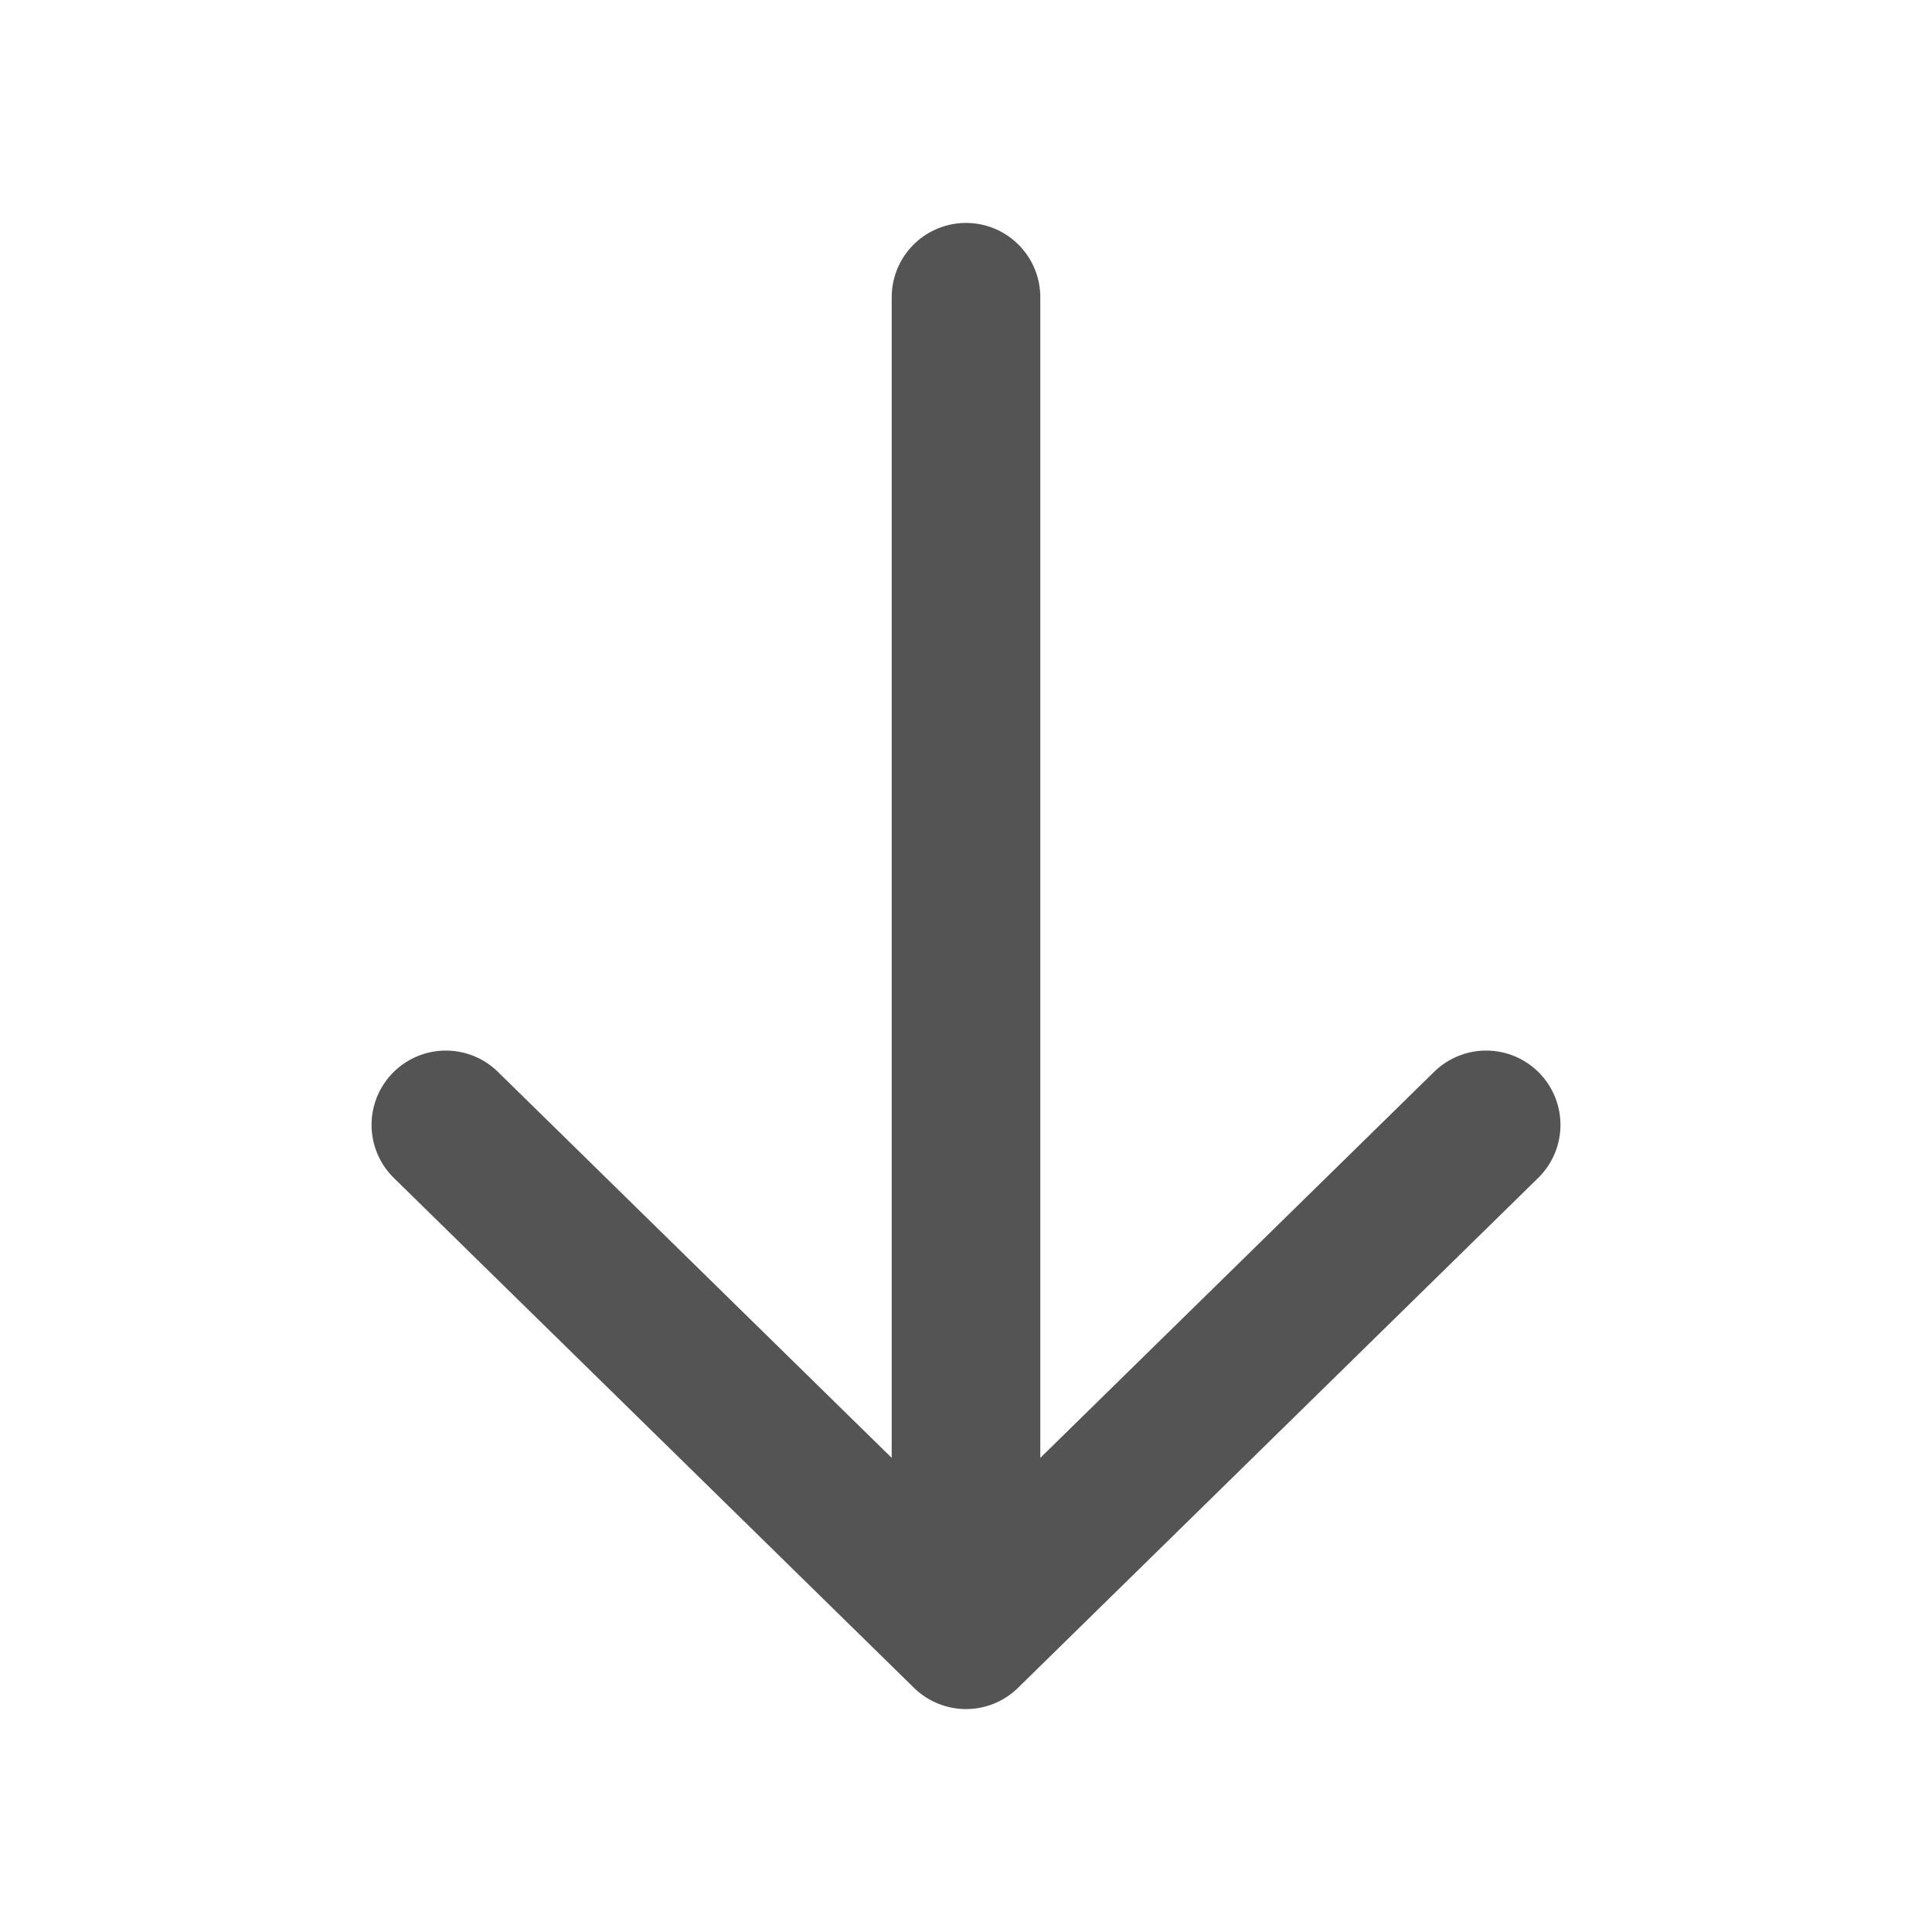
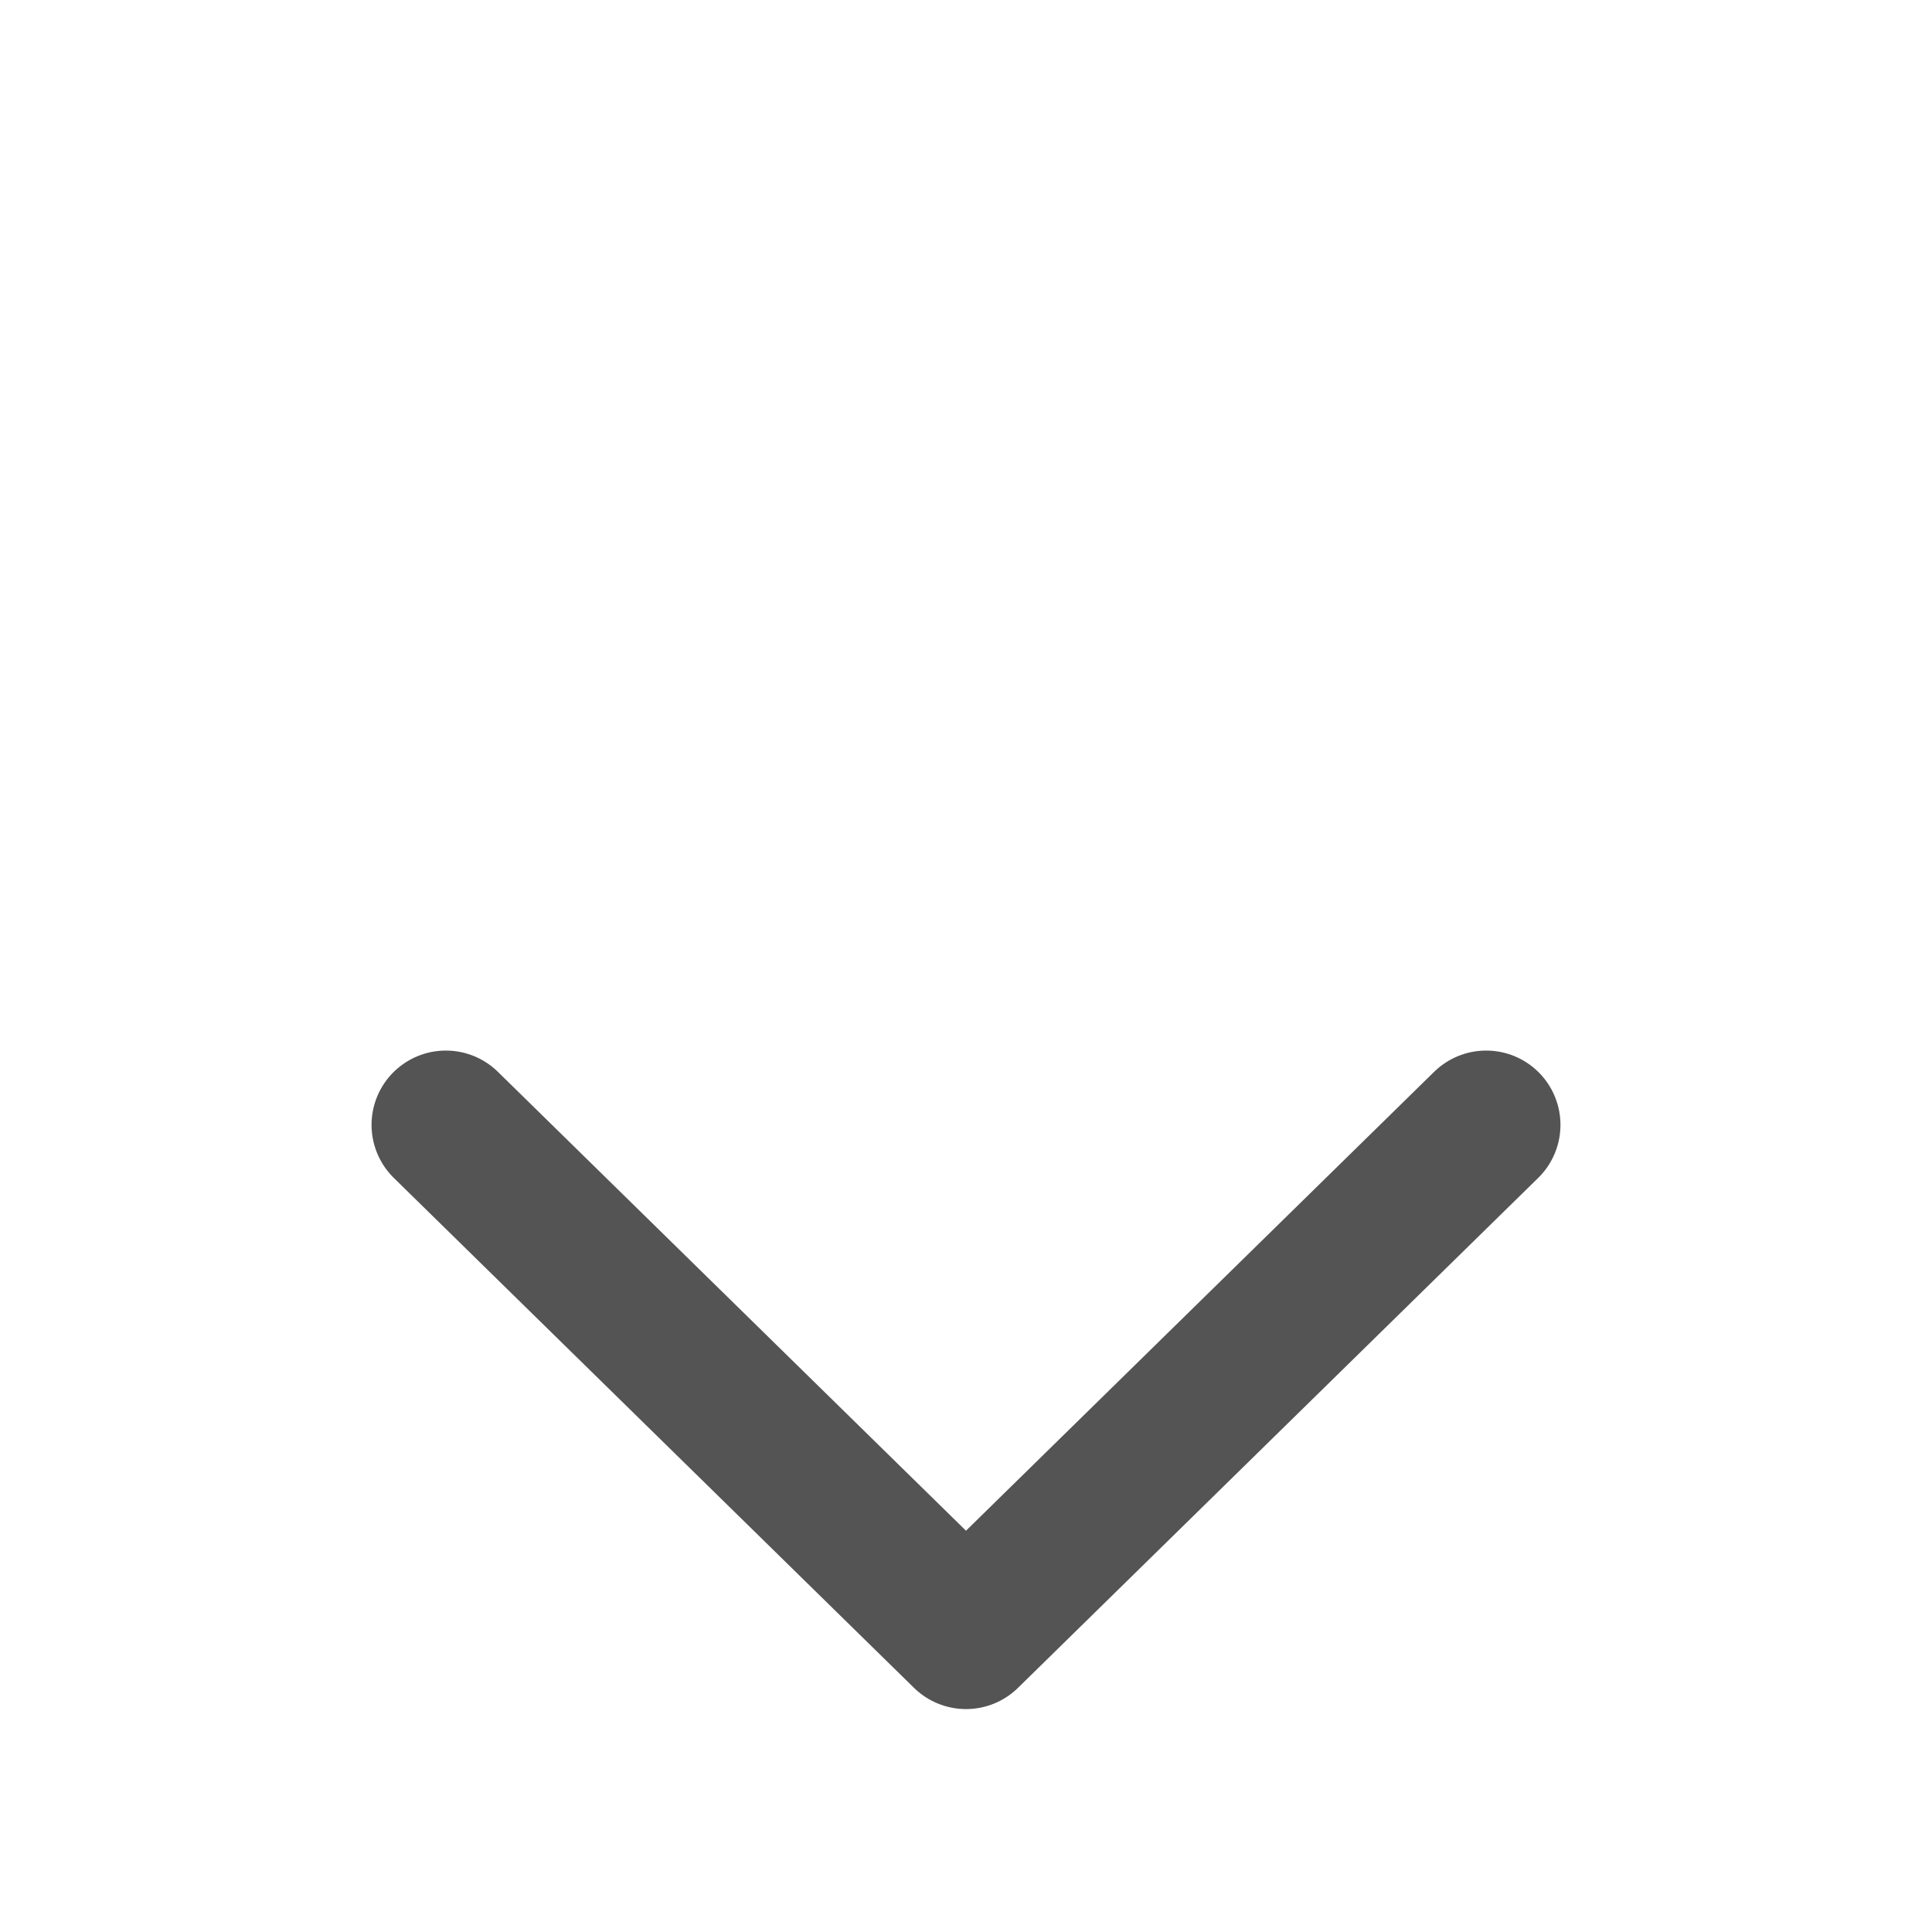
<svg xmlns="http://www.w3.org/2000/svg" id="Слой_1" data-name="Слой 1" viewBox="0 0 26 26">
  <defs>
    <style>.cls-1{fill:none;stroke:#545454;stroke-linecap:round;stroke-linejoin:round;stroke-width:2px;}</style>
  </defs>
  <title>small_down</title>
-   <line class="cls-1" x1="13" y1="21.453" x2="13" y2="4" />
  <polyline class="cls-1" points="20 15.138 13 22 6 15.138" />
</svg>